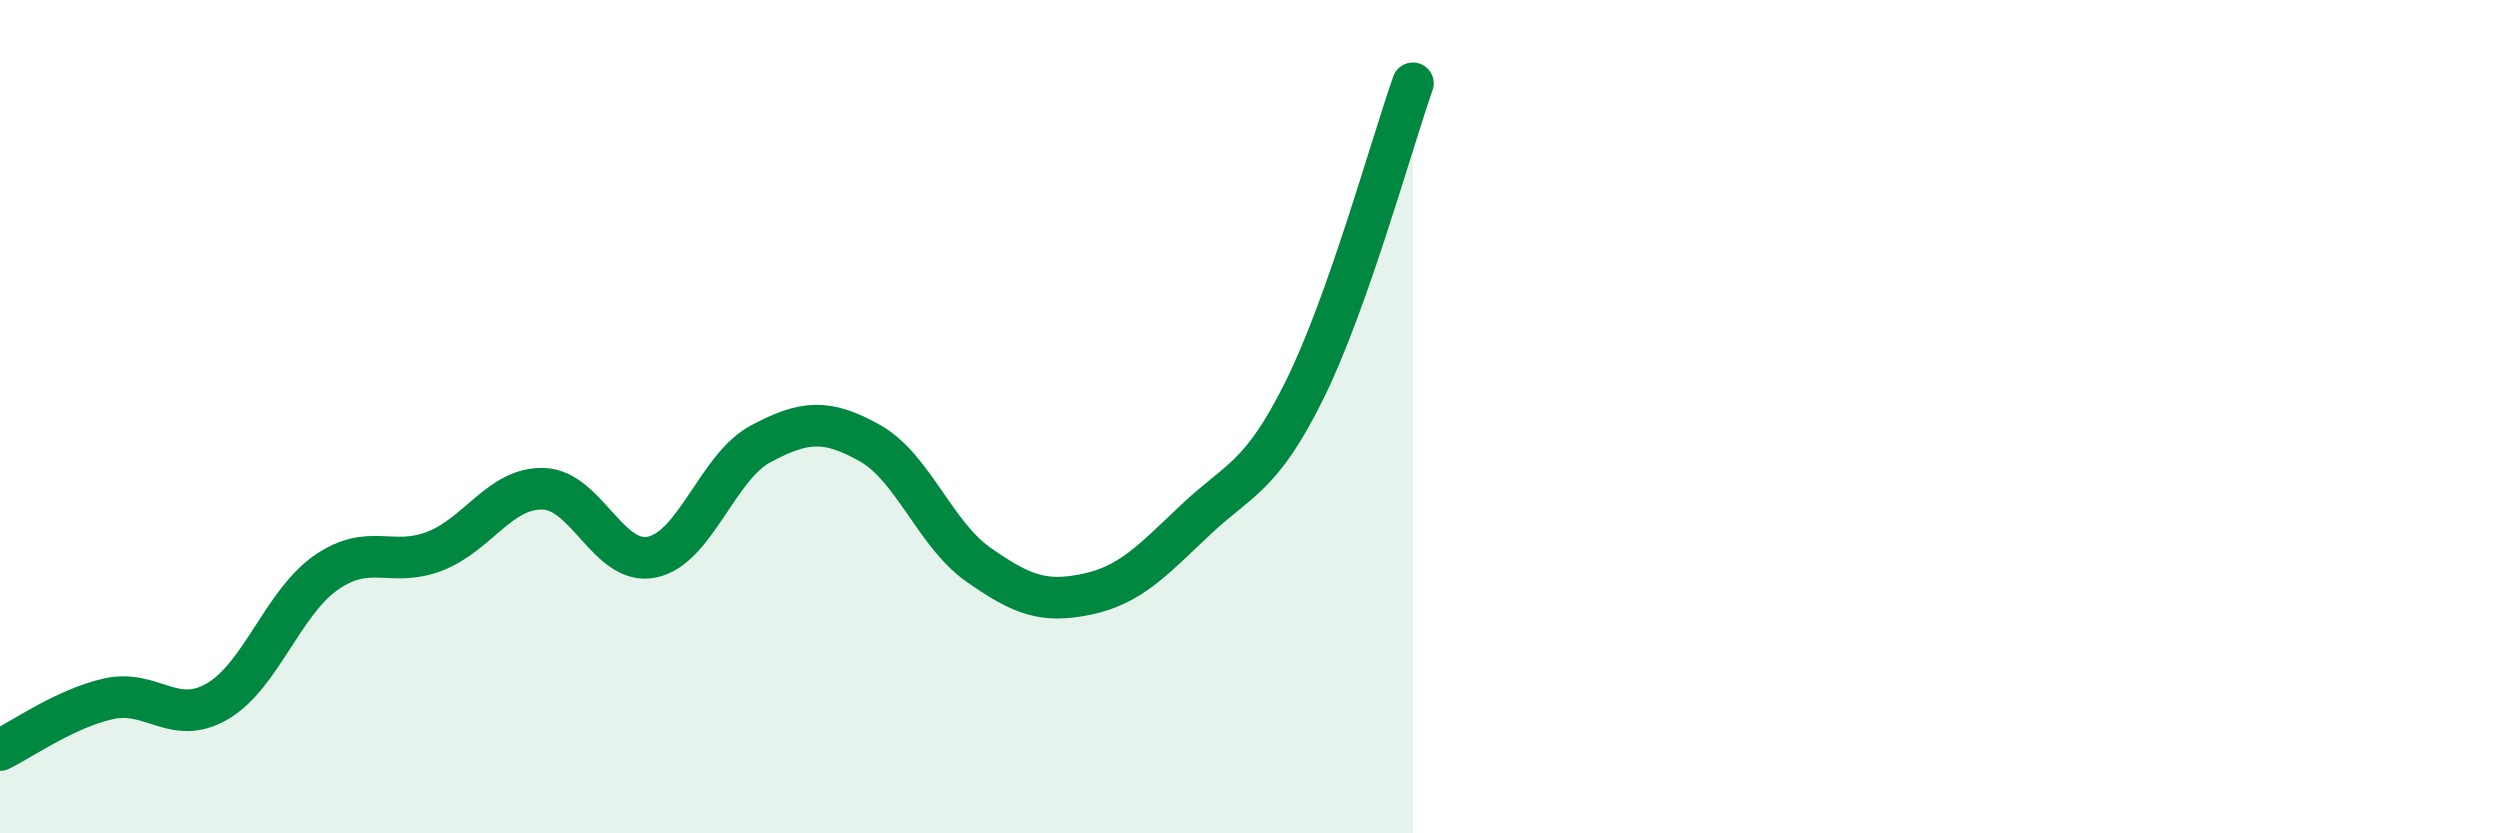
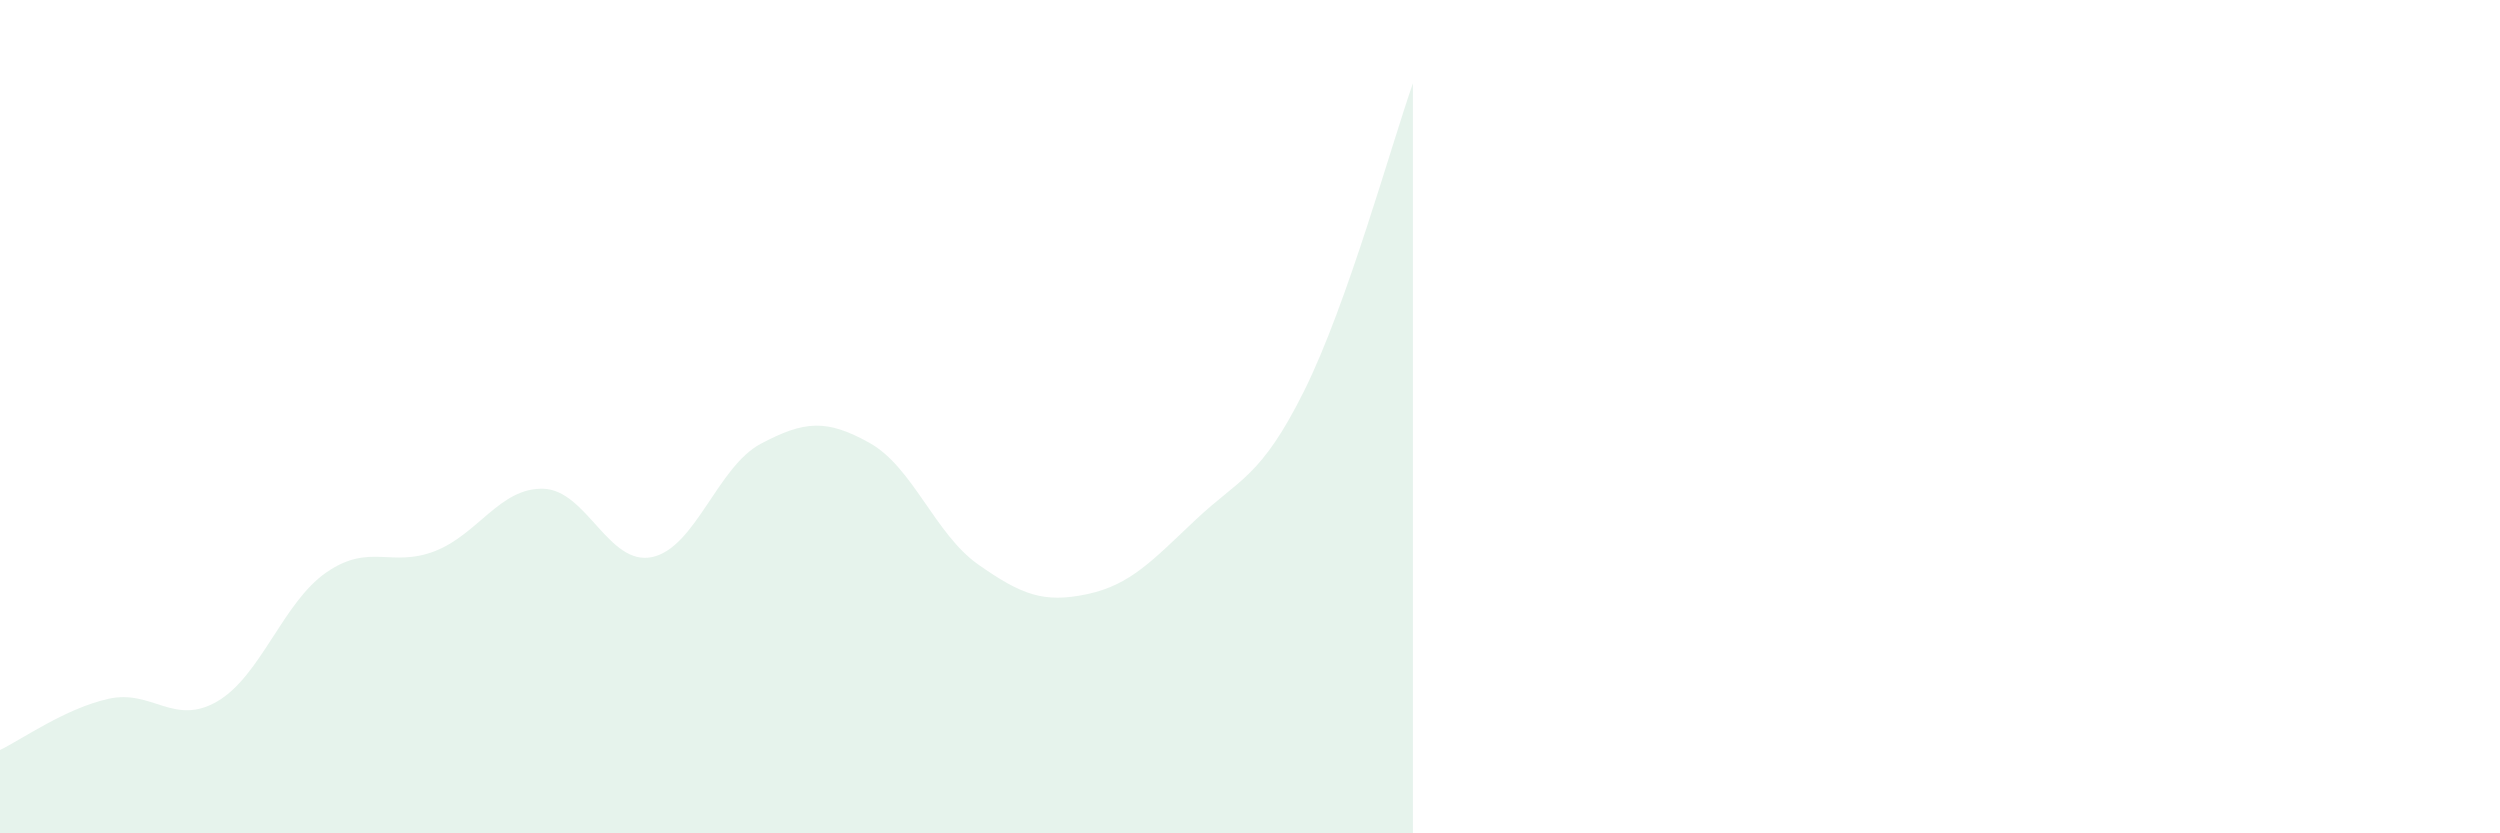
<svg xmlns="http://www.w3.org/2000/svg" width="60" height="20" viewBox="0 0 60 20">
  <path d="M 0,18 C 0.52,17.75 1.57,17 2.61,16.77 C 3.65,16.54 4.18,17.44 5.22,16.83 C 6.26,16.22 6.79,14.46 7.83,13.74 C 8.87,13.02 9.39,13.63 10.43,13.23 C 11.47,12.83 12,11.7 13.04,11.73 C 14.08,11.76 14.61,13.59 15.65,13.37 C 16.69,13.15 17.22,11.2 18.26,10.65 C 19.3,10.1 19.83,10.05 20.87,10.63 C 21.91,11.21 22.44,12.82 23.48,13.55 C 24.52,14.28 25.05,14.48 26.09,14.26 C 27.13,14.04 27.66,13.45 28.7,12.47 C 29.74,11.49 30.26,11.47 31.3,9.38 C 32.34,7.29 33.39,3.48 33.91,2L33.91 20L0 20Z" fill="#008740" opacity="0.1" stroke-linecap="round" stroke-linejoin="round" />
-   <path d="M 0,18 C 0.52,17.75 1.57,17 2.61,16.77 C 3.65,16.54 4.18,17.44 5.22,16.83 C 6.26,16.22 6.79,14.46 7.83,13.74 C 8.87,13.02 9.39,13.63 10.43,13.23 C 11.47,12.83 12,11.7 13.04,11.73 C 14.08,11.76 14.61,13.59 15.65,13.37 C 16.69,13.15 17.22,11.2 18.26,10.65 C 19.3,10.1 19.83,10.05 20.87,10.63 C 21.91,11.21 22.44,12.82 23.48,13.55 C 24.52,14.28 25.05,14.48 26.09,14.26 C 27.13,14.04 27.66,13.45 28.7,12.47 C 29.74,11.49 30.26,11.47 31.3,9.38 C 32.34,7.29 33.39,3.48 33.91,2" stroke="#008740" stroke-width="1" fill="none" stroke-linecap="round" stroke-linejoin="round" />
</svg>